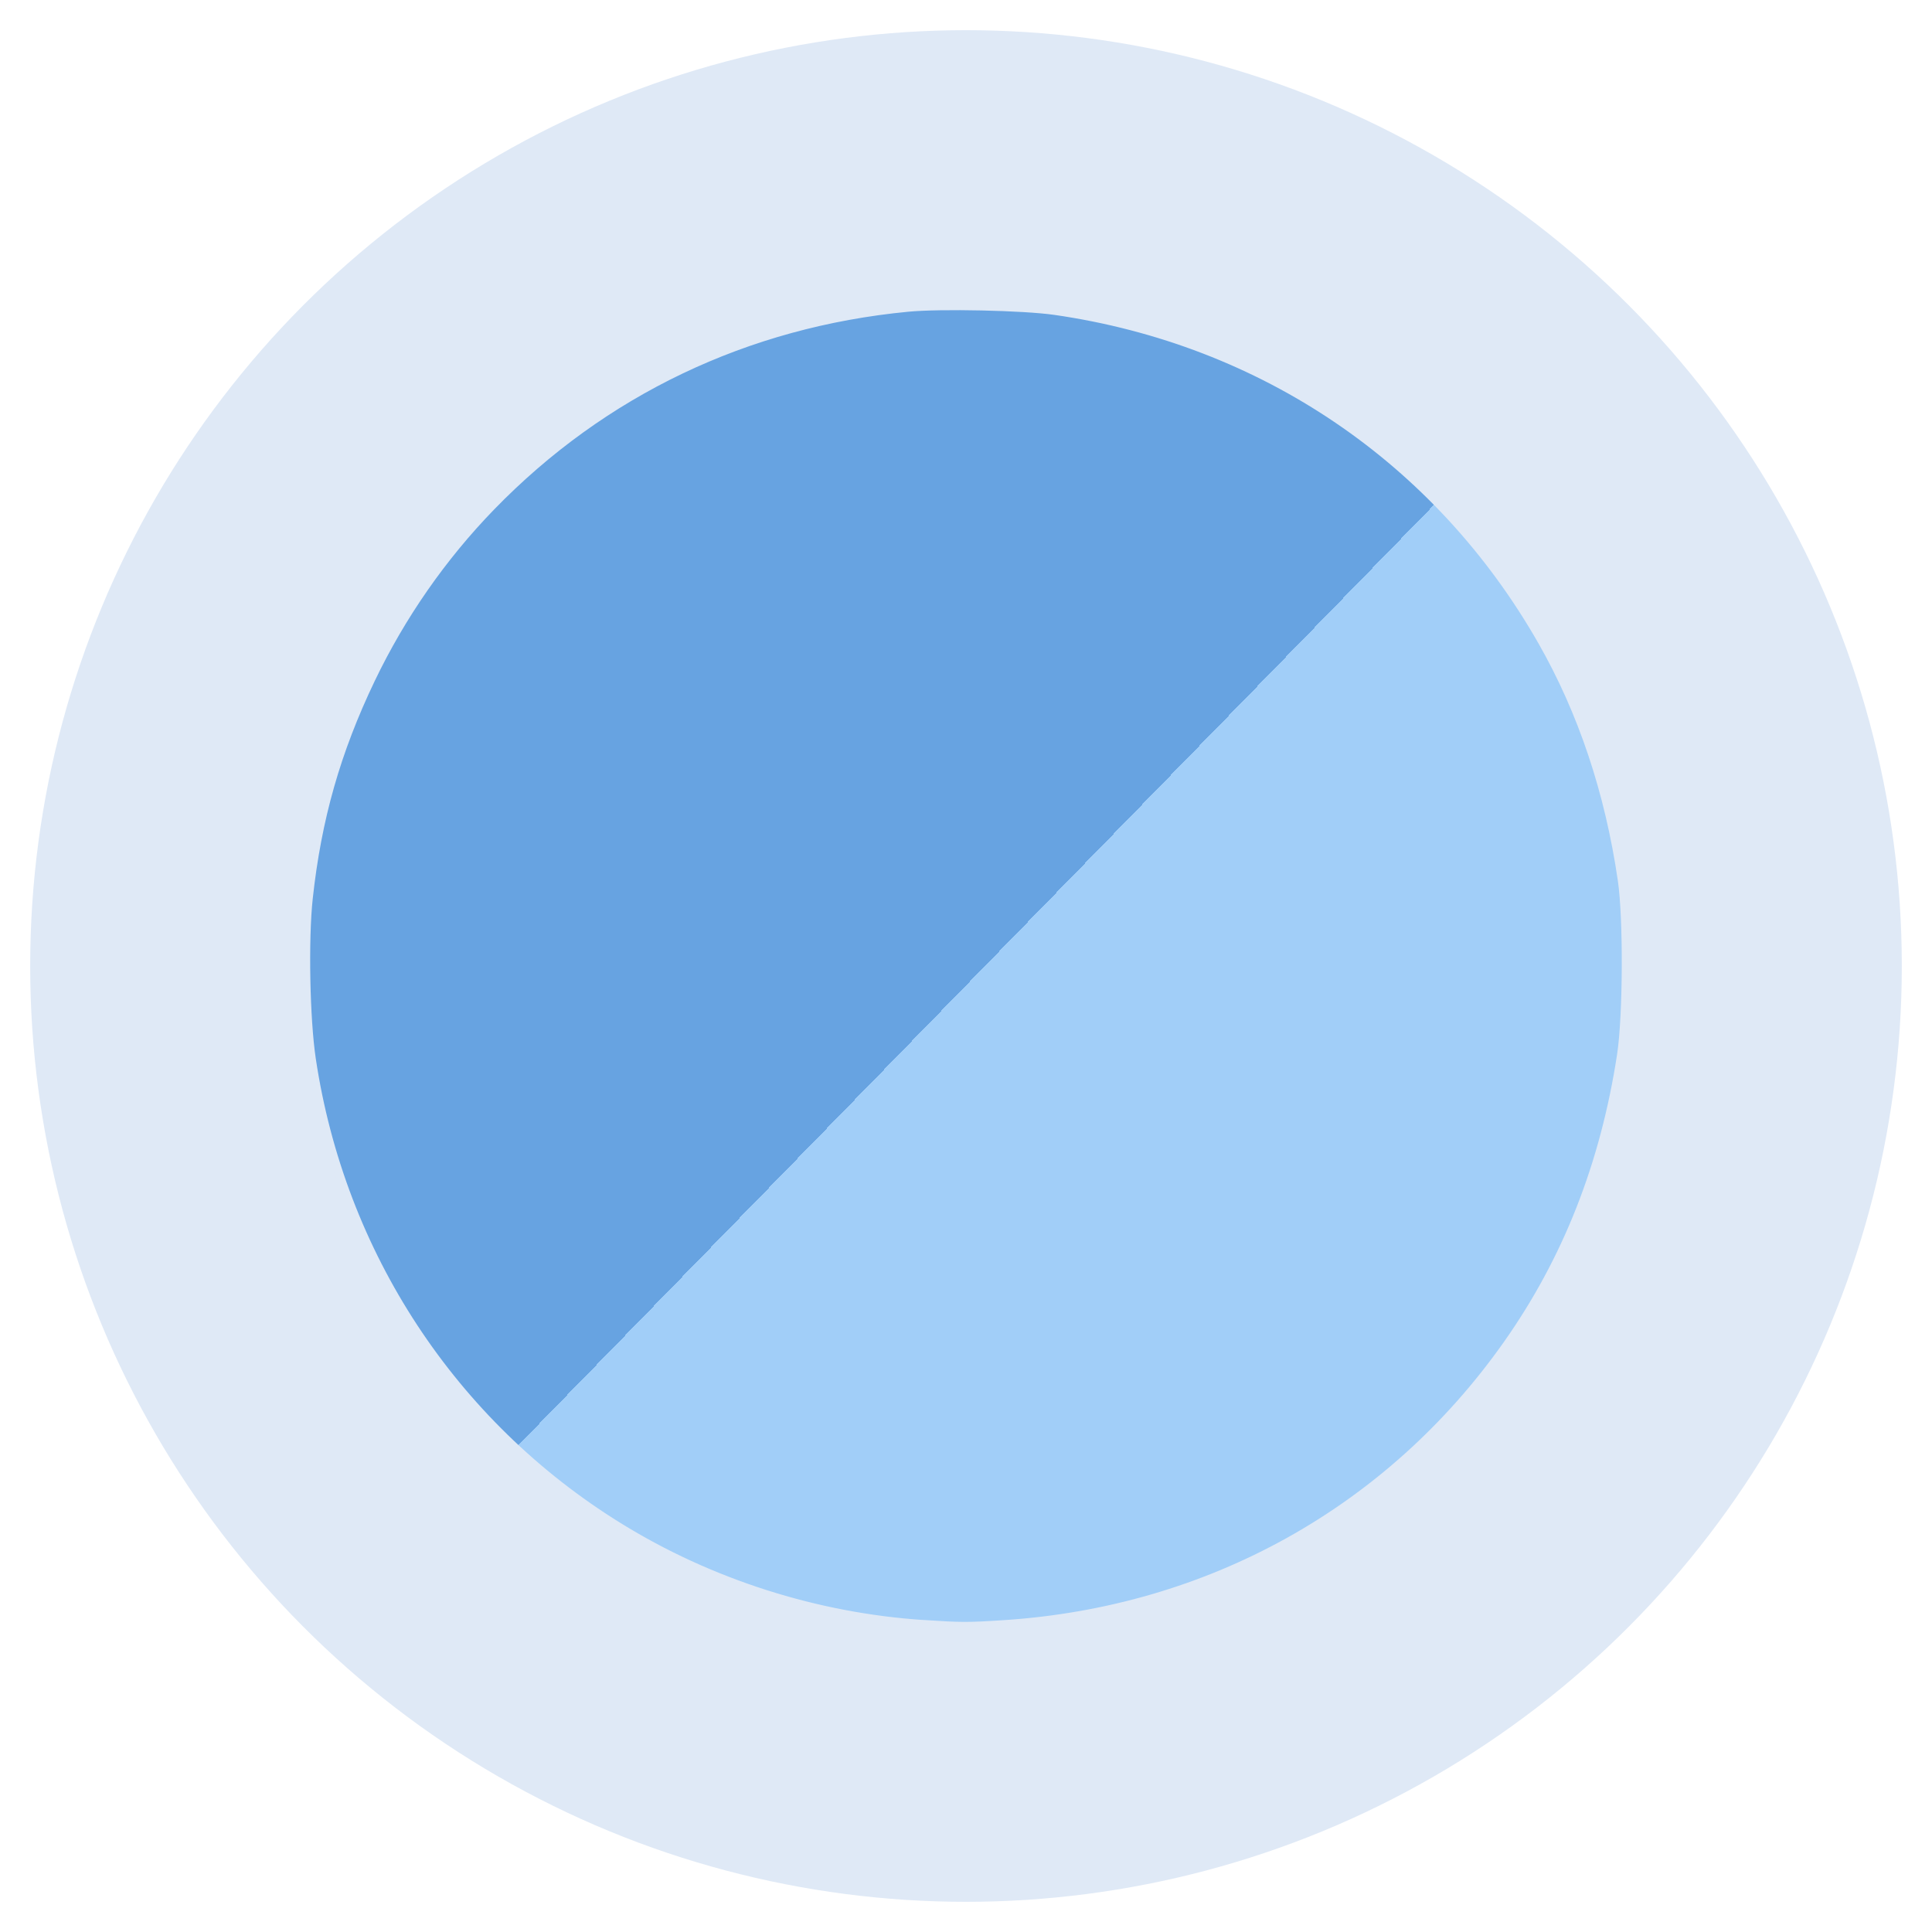
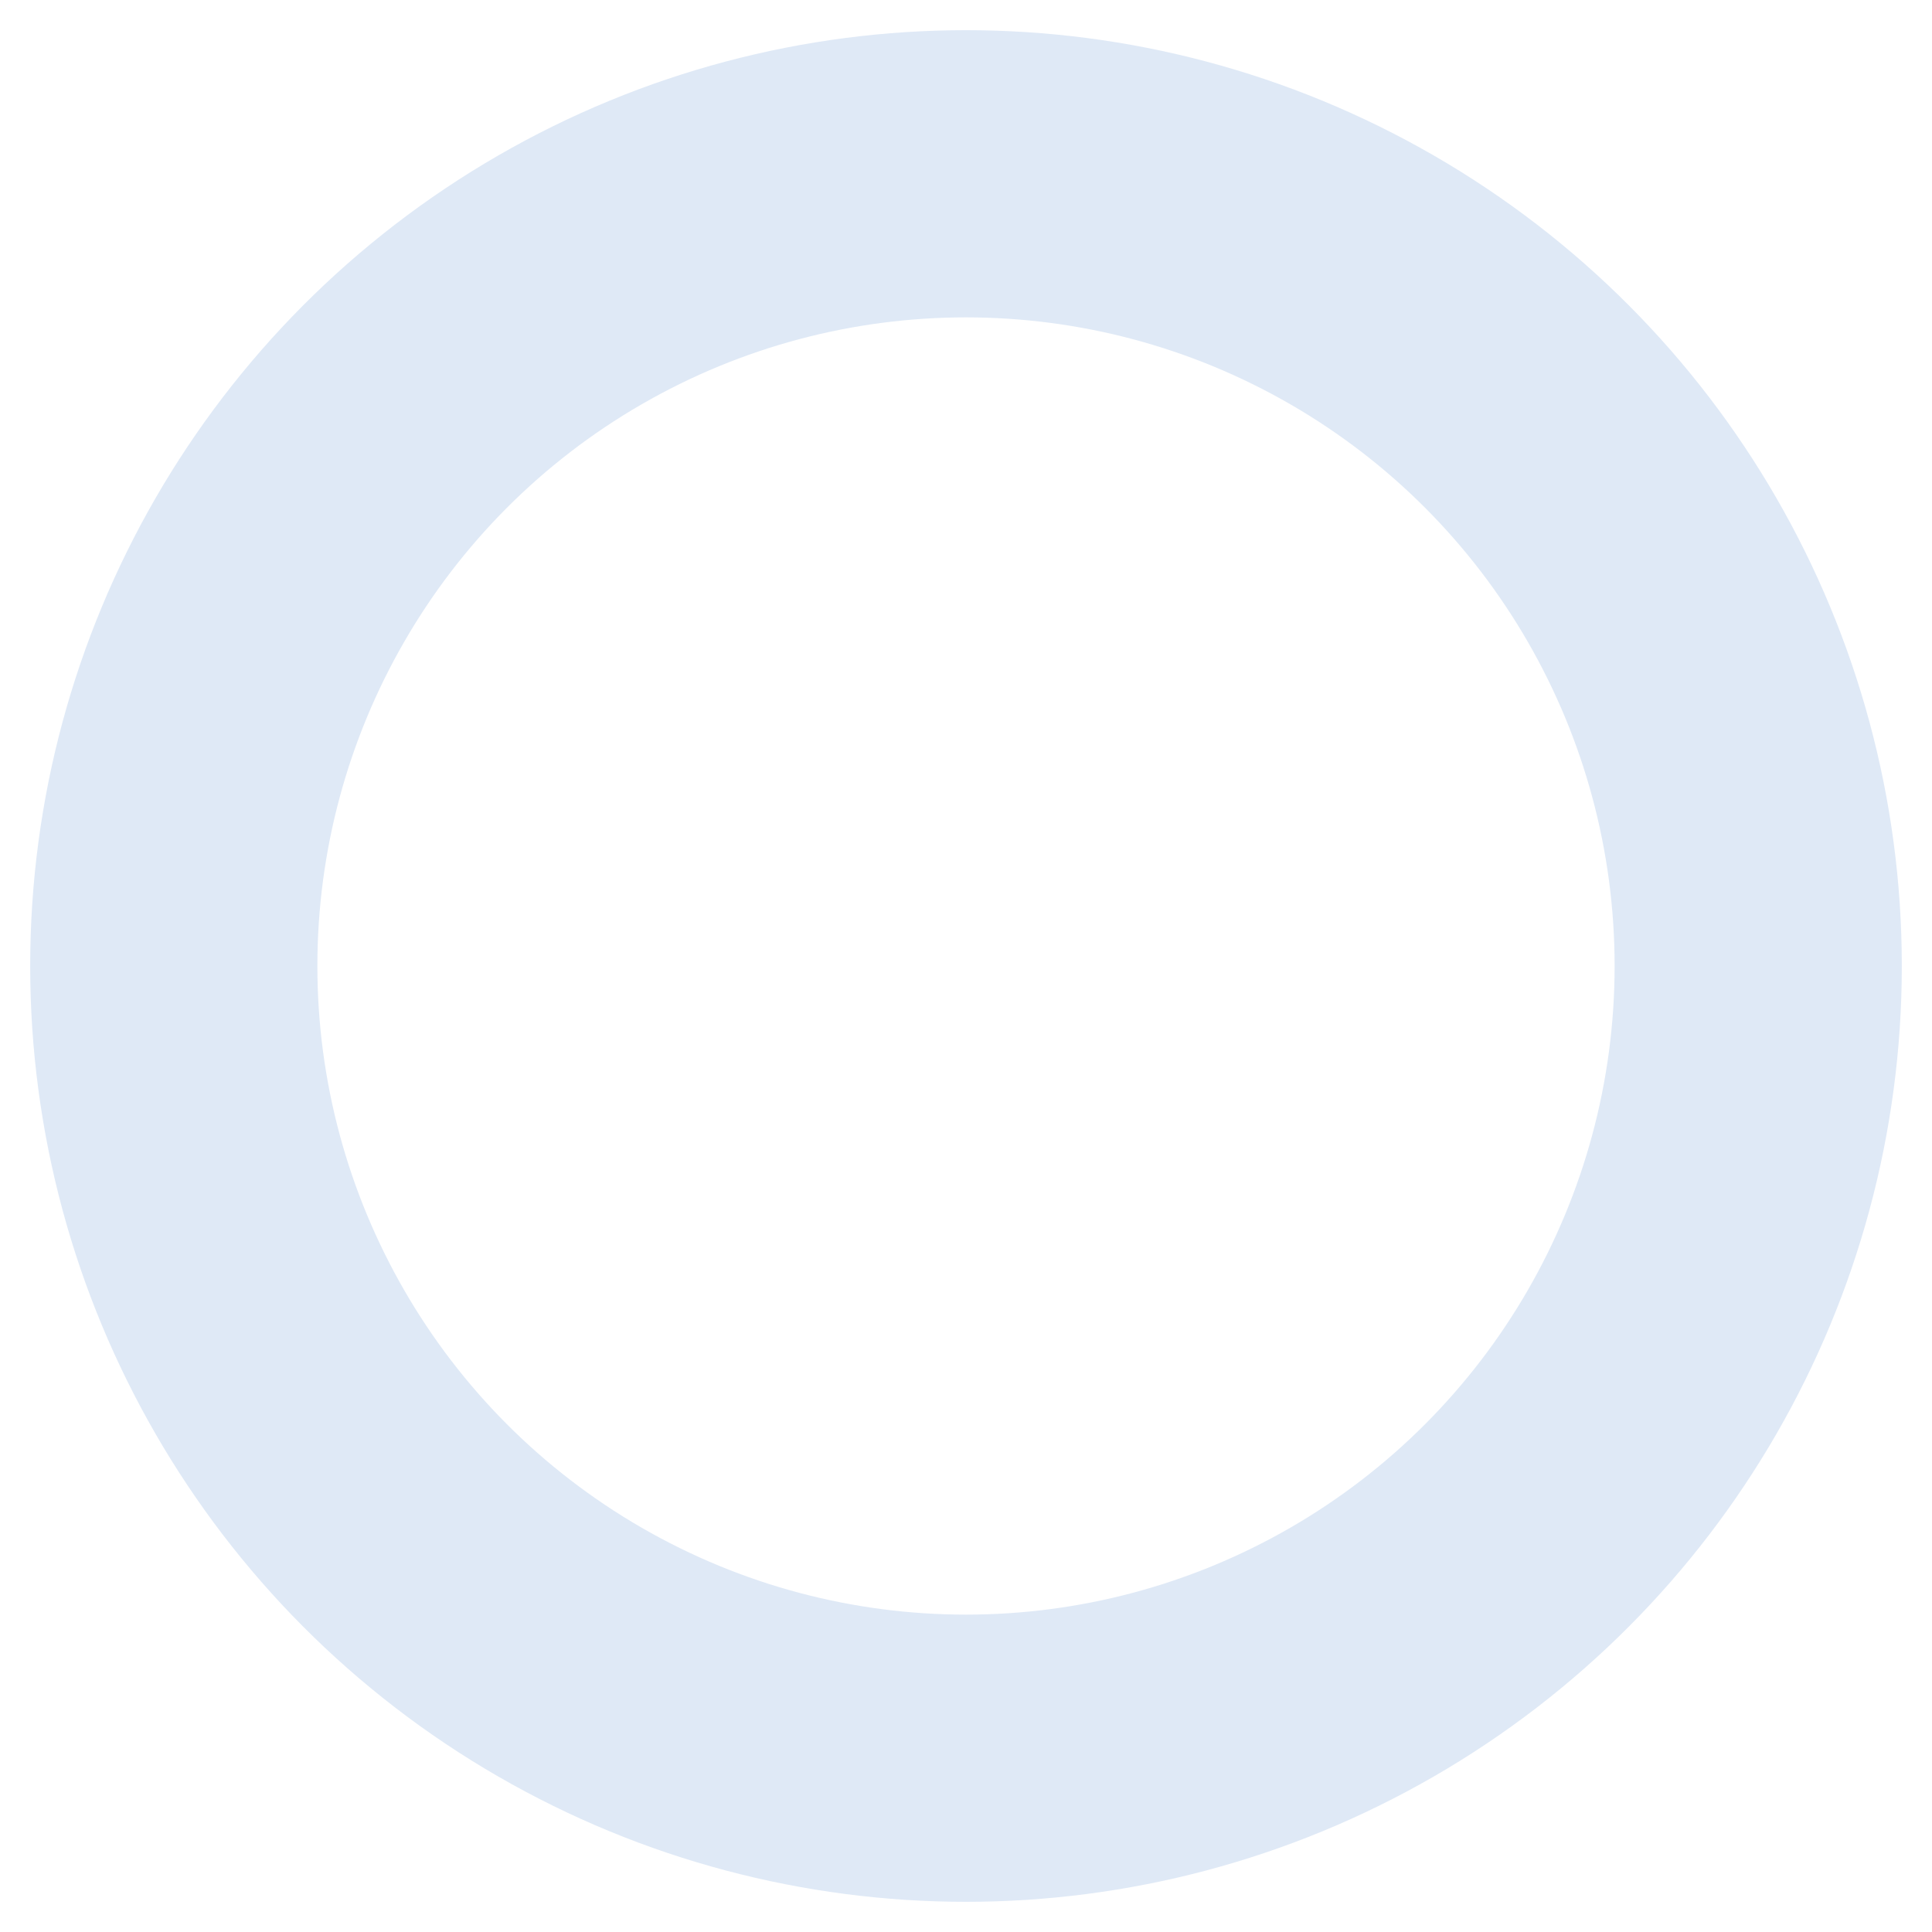
<svg xmlns="http://www.w3.org/2000/svg" xmlns:xlink="http://www.w3.org/1999/xlink" width="512" height="512" viewBox="0 0 512 512" version="1.1" id="svg1">
  <defs id="defs1">
    <linearGradient id="linearGradient27">
      <stop style="stop-color:#67a3e1;stop-opacity:1;" offset="0" id="stop27" />
      <stop style="stop-color:#67a3e1;stop-opacity:1;" offset="0.51" id="stop29" />
      <stop style="stop-color:#a1cef8;stop-opacity:1;" offset="0.51" id="stop30" />
      <stop style="stop-color:#a1cef8;stop-opacity:1;" offset="1" id="stop28" />
    </linearGradient>
    <linearGradient xlink:href="#linearGradient27" id="linearGradient28" x1="173.427" y1="171.341" x2="336.31" y2="334.224" gradientUnits="userSpaceOnUse" spreadMethod="pad" gradientTransform="matrix(1.528,0,0,1.569,-133.426,-140.594)" />
  </defs>
  <g id="layer1">
    <ellipse style="fill:none;fill-opacity:1;stroke:#dfe9f6;stroke-width:76.109;stroke-dasharray:none;stroke-opacity:1" id="path22" cx="256" cy="256" rx="209.946" ry="209.946" />
-     <path style="fill:url(#linearGradient28);fill-opacity:1;stroke:#dfe9f6;stroke-width:2.189;stroke-dasharray:none;stroke-opacity:1" d="m 244.814,430.422 c -28.466,-1.86 -56.696,-10.878 -80.871,-25.835 -44.029,-27.24 -73.611,-72.295 -81.341,-123.888 -1.597,-10.662 -1.997,-31.737 -0.81,-42.667 2.289,-21.069 7.366,-38.901 16.519,-58.019 8.067,-16.85 18.937,-32.461 31.877,-45.78 29.581,-30.449 67.617,-48.609 110.403,-52.712 8.673,-0.832 30.649,-0.356 38.972,0.843 55.135,7.946 101.682,39.527 129.09,87.584 10.679,18.725 17.762,39.9 21.182,63.322 1.484,10.163 1.367,36.023 -0.209,46.324 -4.442,29.034 -14.446,54.408 -30.286,76.818 -31.059,43.94 -78.857,70.492 -133.282,74.039 -9.463,0.617 -11.382,0.614 -21.245,-0.031 z" id="path27" />
  </g>
</svg>